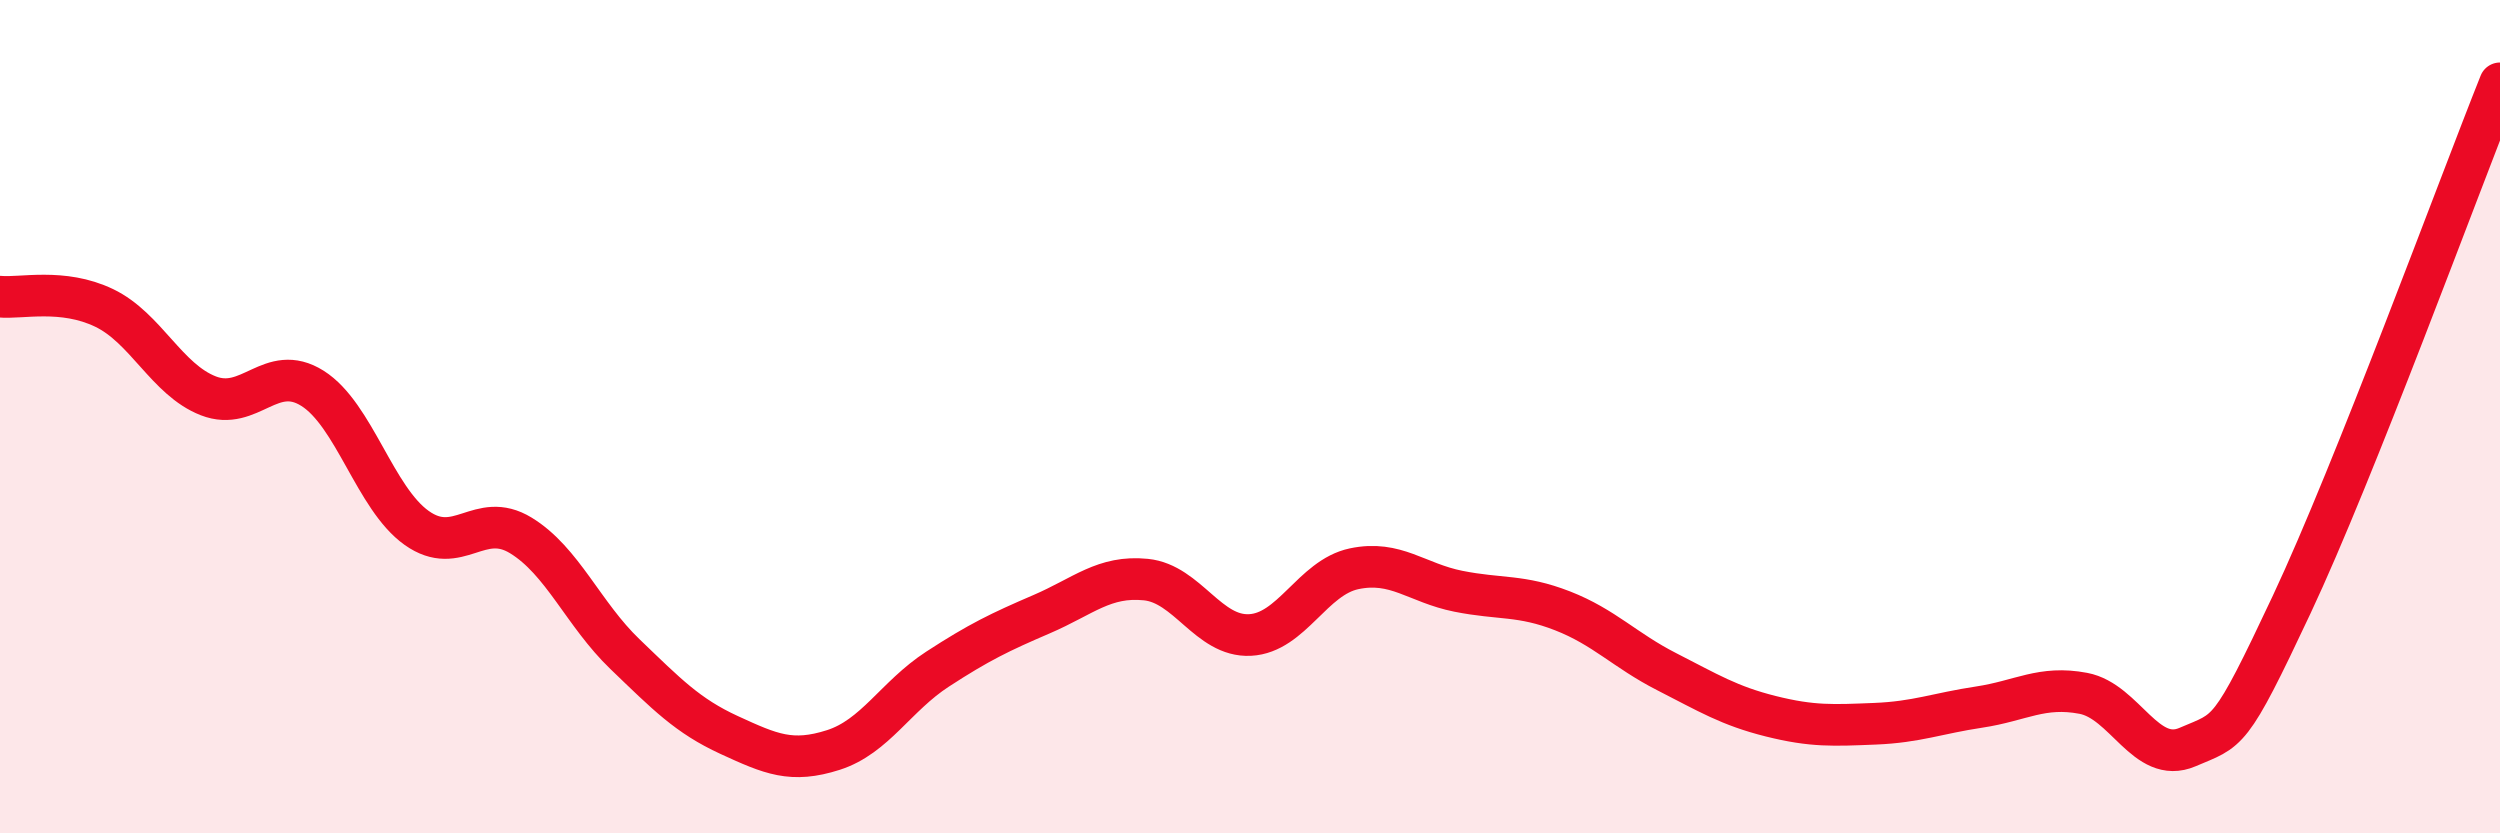
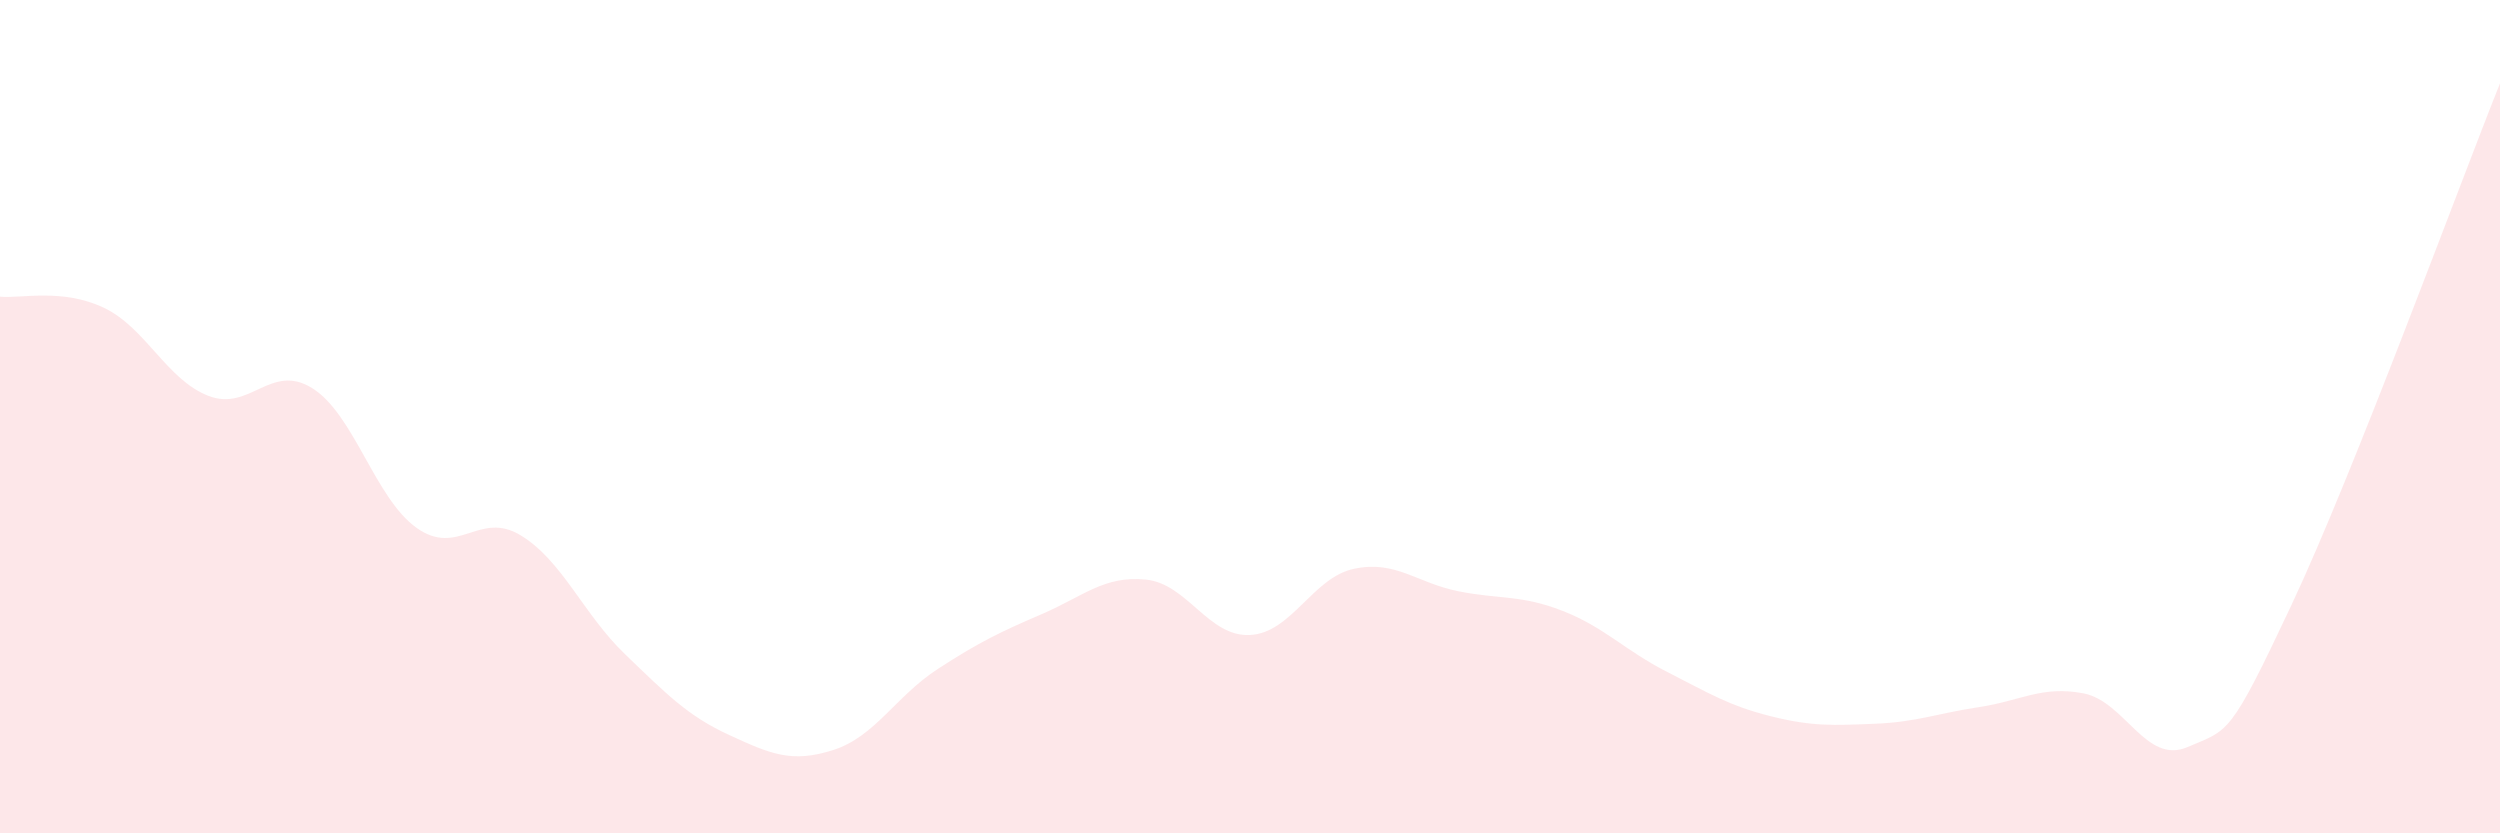
<svg xmlns="http://www.w3.org/2000/svg" width="60" height="20" viewBox="0 0 60 20">
  <path d="M 0,7.12 C 0.5,7.17 1.5,6.91 2.5,7.39 C 3.5,7.87 4,9.11 5,9.5 C 6,9.89 6.5,8.69 7.5,9.32 C 8.5,9.95 9,11.96 10,12.67 C 11,13.38 11.5,12.24 12.5,12.85 C 13.5,13.46 14,14.74 15,15.7 C 16,16.66 16.5,17.18 17.5,17.64 C 18.5,18.1 19,18.32 20,18 C 21,17.68 21.5,16.71 22.5,16.06 C 23.5,15.41 24,15.17 25,14.74 C 26,14.31 26.5,13.81 27.5,13.91 C 28.5,14.01 29,15.29 30,15.24 C 31,15.19 31.5,13.86 32.5,13.65 C 33.5,13.44 34,13.99 35,14.19 C 36,14.39 36.5,14.27 37.5,14.66 C 38.5,15.05 39,15.61 40,16.12 C 41,16.63 41.5,16.94 42.5,17.19 C 43.5,17.44 44,17.41 45,17.37 C 46,17.33 46.5,17.12 47.5,16.97 C 48.5,16.82 49,16.45 50,16.64 C 51,16.83 51.5,18.36 52.5,17.93 C 53.5,17.5 53.5,17.7 55,14.51 C 56.5,11.32 59,4.5 60,2L60 20L0 20Z" fill="#EB0A25" opacity="0.1" stroke-linecap="round" stroke-linejoin="round" />
-   <path d="M 0,7.12 C 0.5,7.17 1.5,6.91 2.5,7.39 C 3.5,7.87 4,9.11 5,9.5 C 6,9.89 6.5,8.69 7.5,9.32 C 8.5,9.95 9,11.96 10,12.67 C 11,13.38 11.5,12.24 12.5,12.85 C 13.5,13.46 14,14.74 15,15.7 C 16,16.66 16.5,17.18 17.5,17.64 C 18.5,18.1 19,18.32 20,18 C 21,17.68 21.5,16.71 22.5,16.06 C 23.5,15.41 24,15.17 25,14.74 C 26,14.31 26.5,13.81 27.5,13.91 C 28.5,14.01 29,15.29 30,15.24 C 31,15.19 31.5,13.86 32.5,13.65 C 33.5,13.44 34,13.99 35,14.19 C 36,14.39 36.5,14.27 37.5,14.66 C 38.5,15.05 39,15.61 40,16.12 C 41,16.63 41.5,16.94 42.5,17.19 C 43.5,17.44 44,17.41 45,17.37 C 46,17.33 46.5,17.12 47.5,16.97 C 48.5,16.82 49,16.45 50,16.64 C 51,16.83 51.5,18.36 52.5,17.93 C 53.5,17.5 53.5,17.7 55,14.51 C 56.5,11.32 59,4.5 60,2" stroke="#EB0A25" stroke-width="1" fill="none" stroke-linecap="round" stroke-linejoin="round" />
</svg>